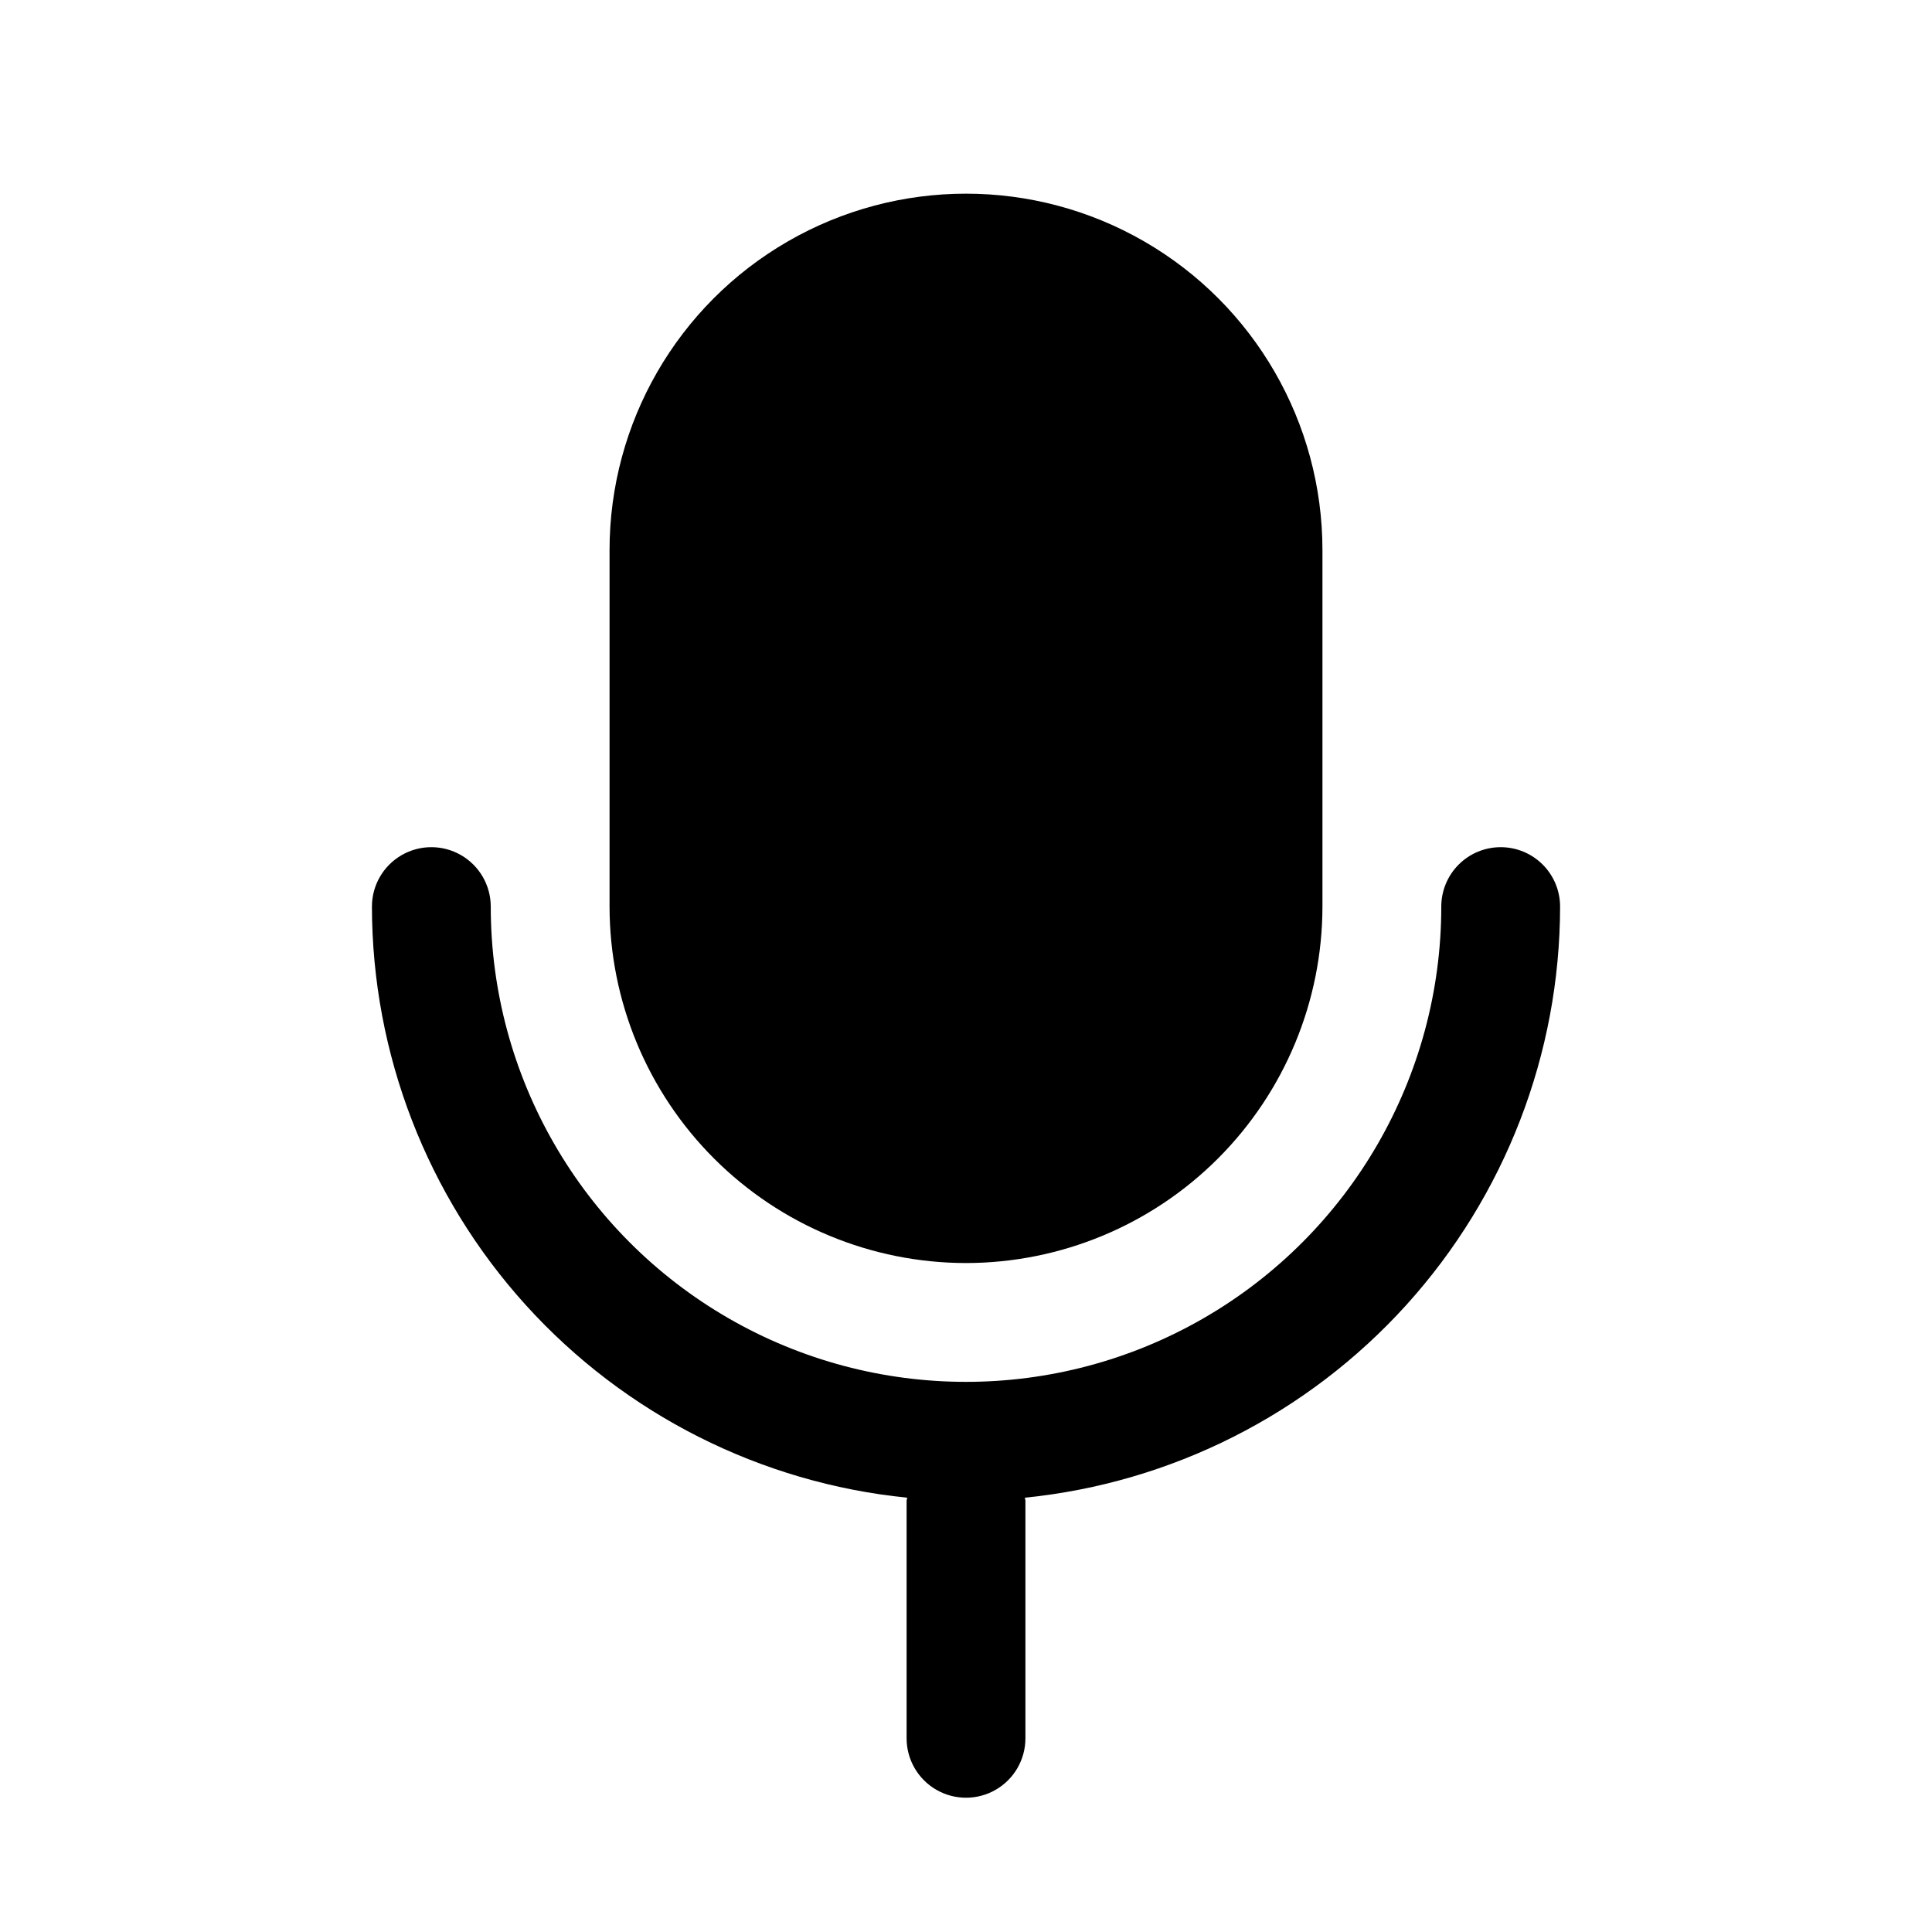
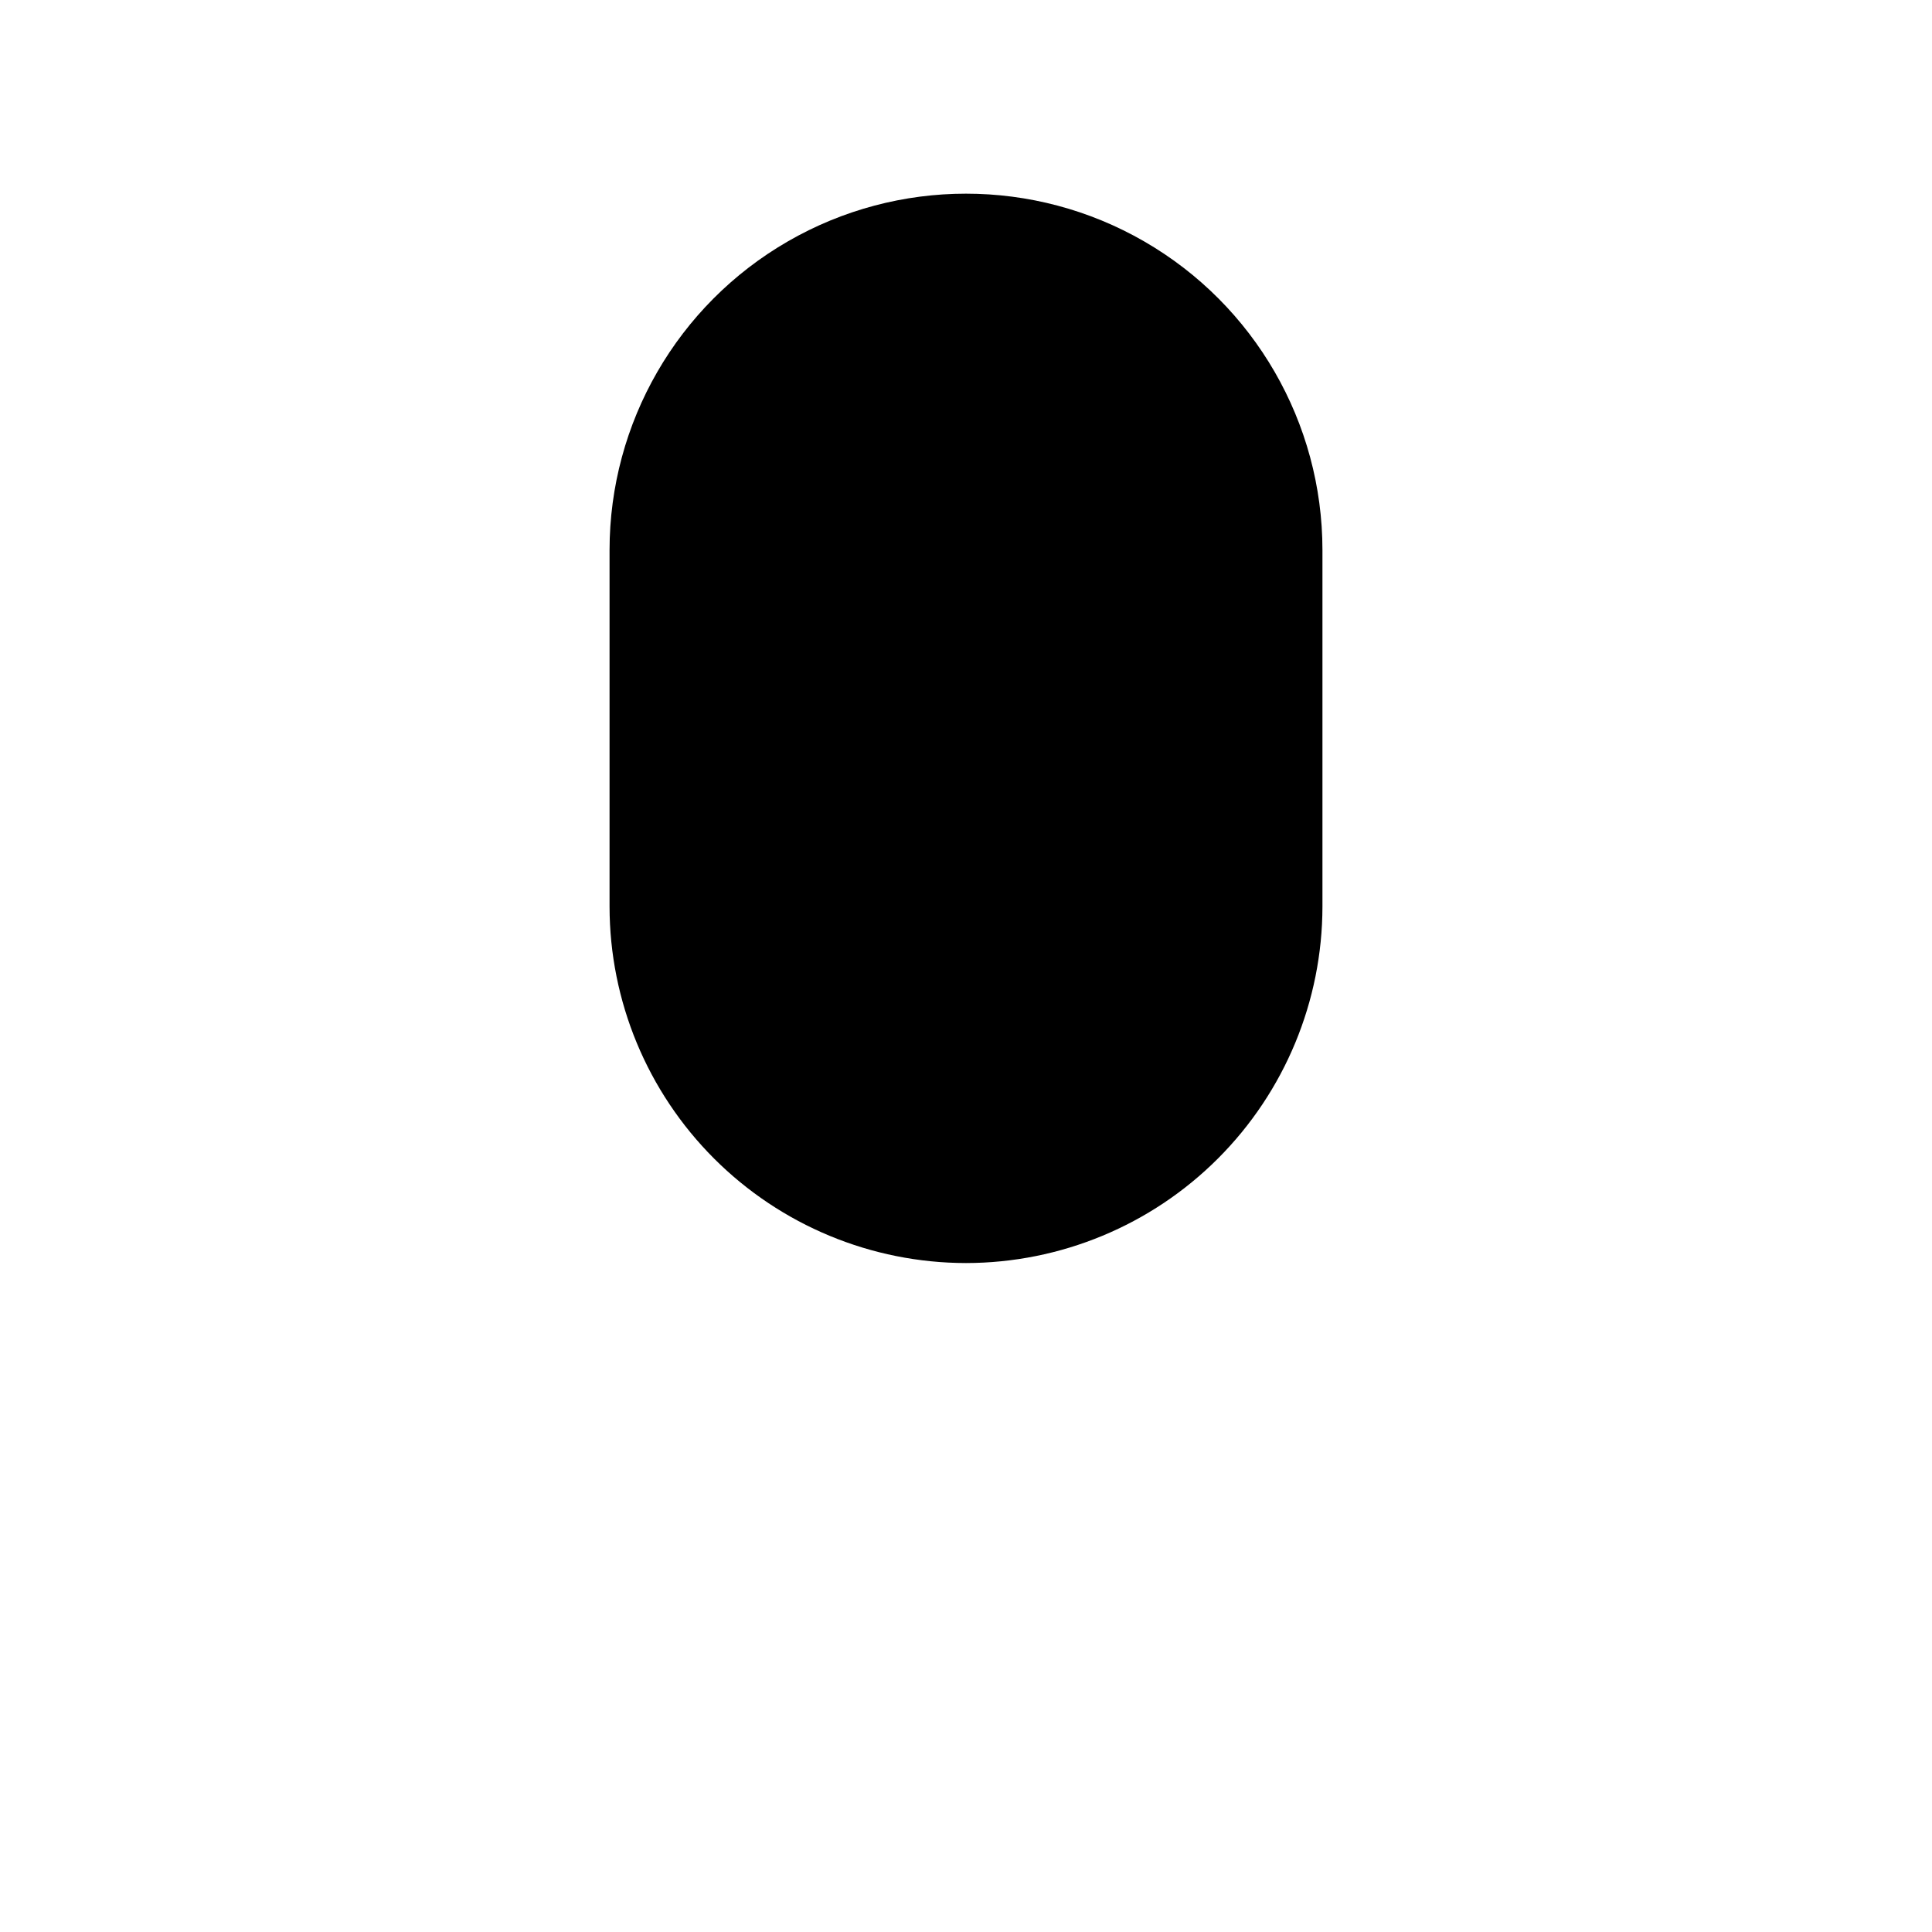
<svg xmlns="http://www.w3.org/2000/svg" fill="#000000" width="800px" height="800px" version="1.1" viewBox="144 144 512 512">
  <g>
    <path d="m400 478.72c25.043-0.023 49.059-9.984 66.766-27.695 17.711-17.711 27.672-41.723 27.695-66.77v-94.465c0-33.746-18.004-64.934-47.23-81.809-29.227-16.875-65.238-16.875-94.465 0s-47.23 48.062-47.23 81.809v94.465c0.023 25.047 9.984 49.059 27.695 66.77 17.711 17.711 41.723 27.672 66.77 27.695z" />
-     <path d="m541.7 368.51c-4.176 0-8.18 1.656-11.133 4.609s-4.613 6.957-4.613 11.133c0 45-24.004 86.578-62.973 109.08-38.973 22.5-86.984 22.5-125.95 0-38.973-22.5-62.977-64.078-62.977-109.08 0-5.625-3-10.82-7.871-13.633-4.871-2.812-10.875-2.812-15.746 0-4.871 2.812-7.871 8.008-7.871 13.633 0.047 39.043 14.582 76.676 40.789 105.62 26.207 28.941 62.219 47.125 101.06 51.035 0 0.27-0.156 0.504-0.156 0.789v62.977c0 5.625 3 10.82 7.871 13.633s10.875 2.812 15.746 0 7.871-8.008 7.871-13.633v-62.977c0-0.285-0.141-0.52-0.156-0.789 38.844-3.91 74.855-22.094 101.06-51.035 26.207-28.941 40.742-66.574 40.789-105.62 0-4.176-1.656-8.18-4.609-11.133s-6.957-4.609-11.133-4.609z" />
  </g>
</svg>